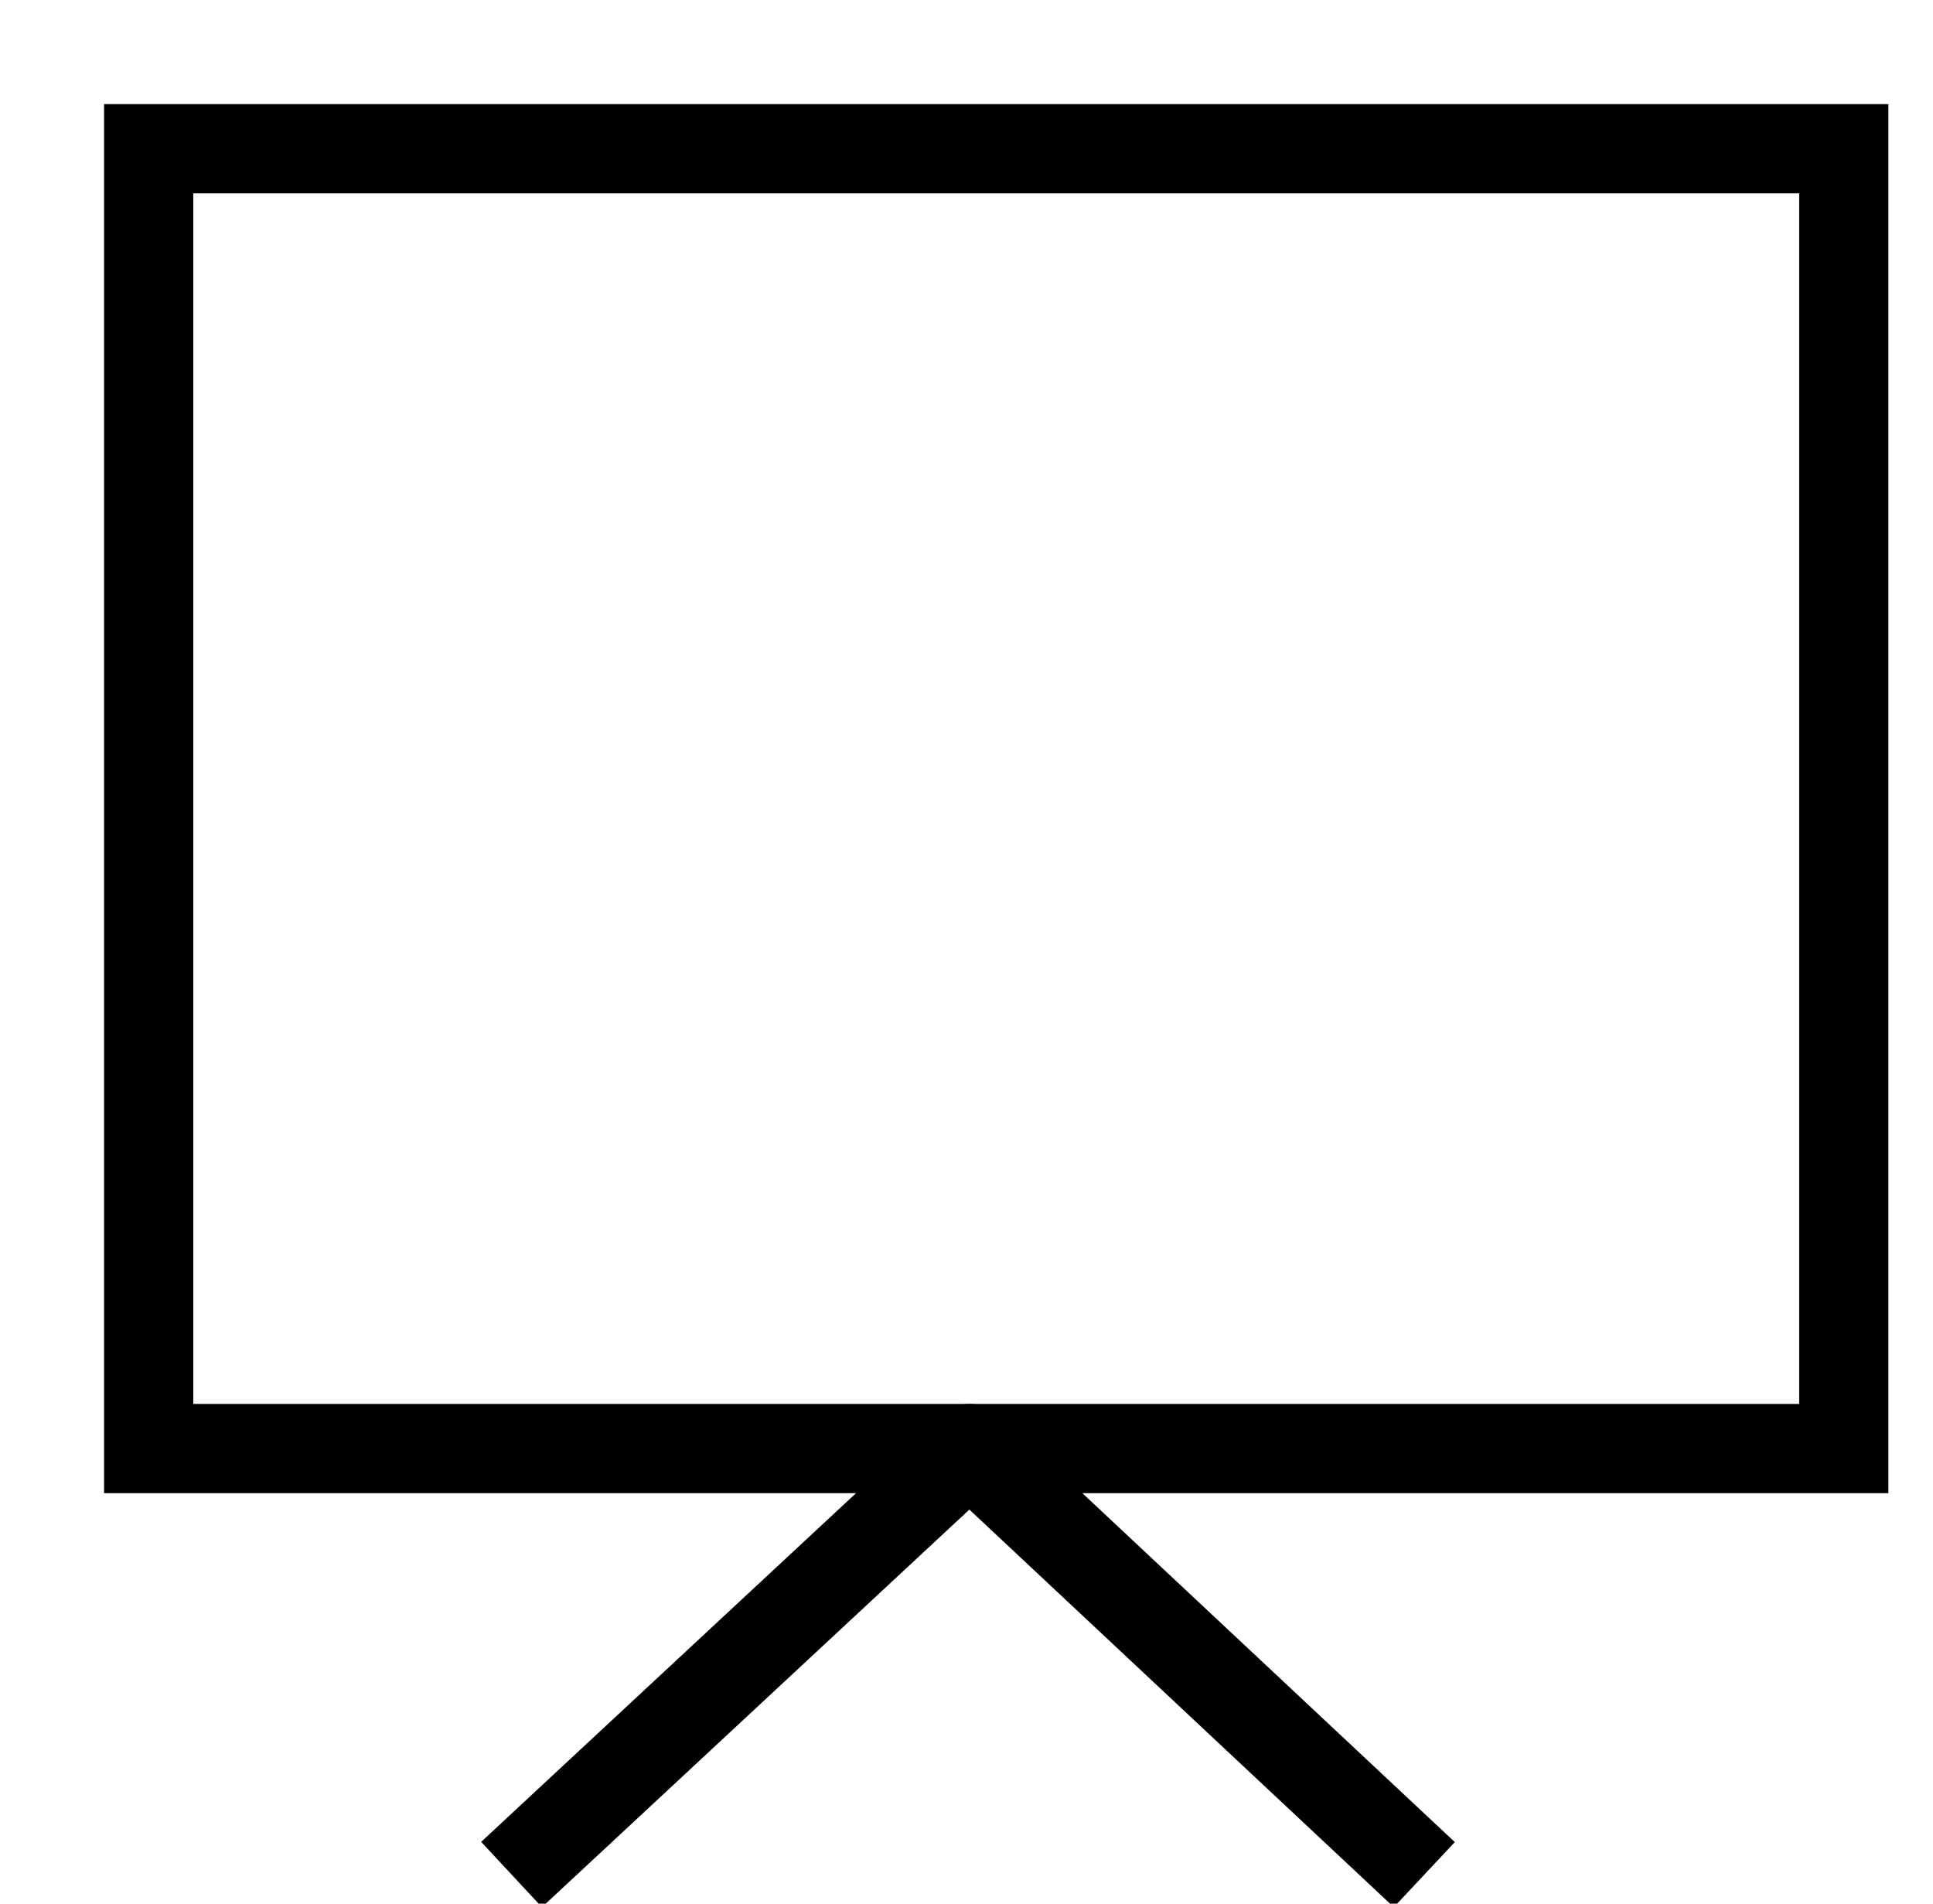
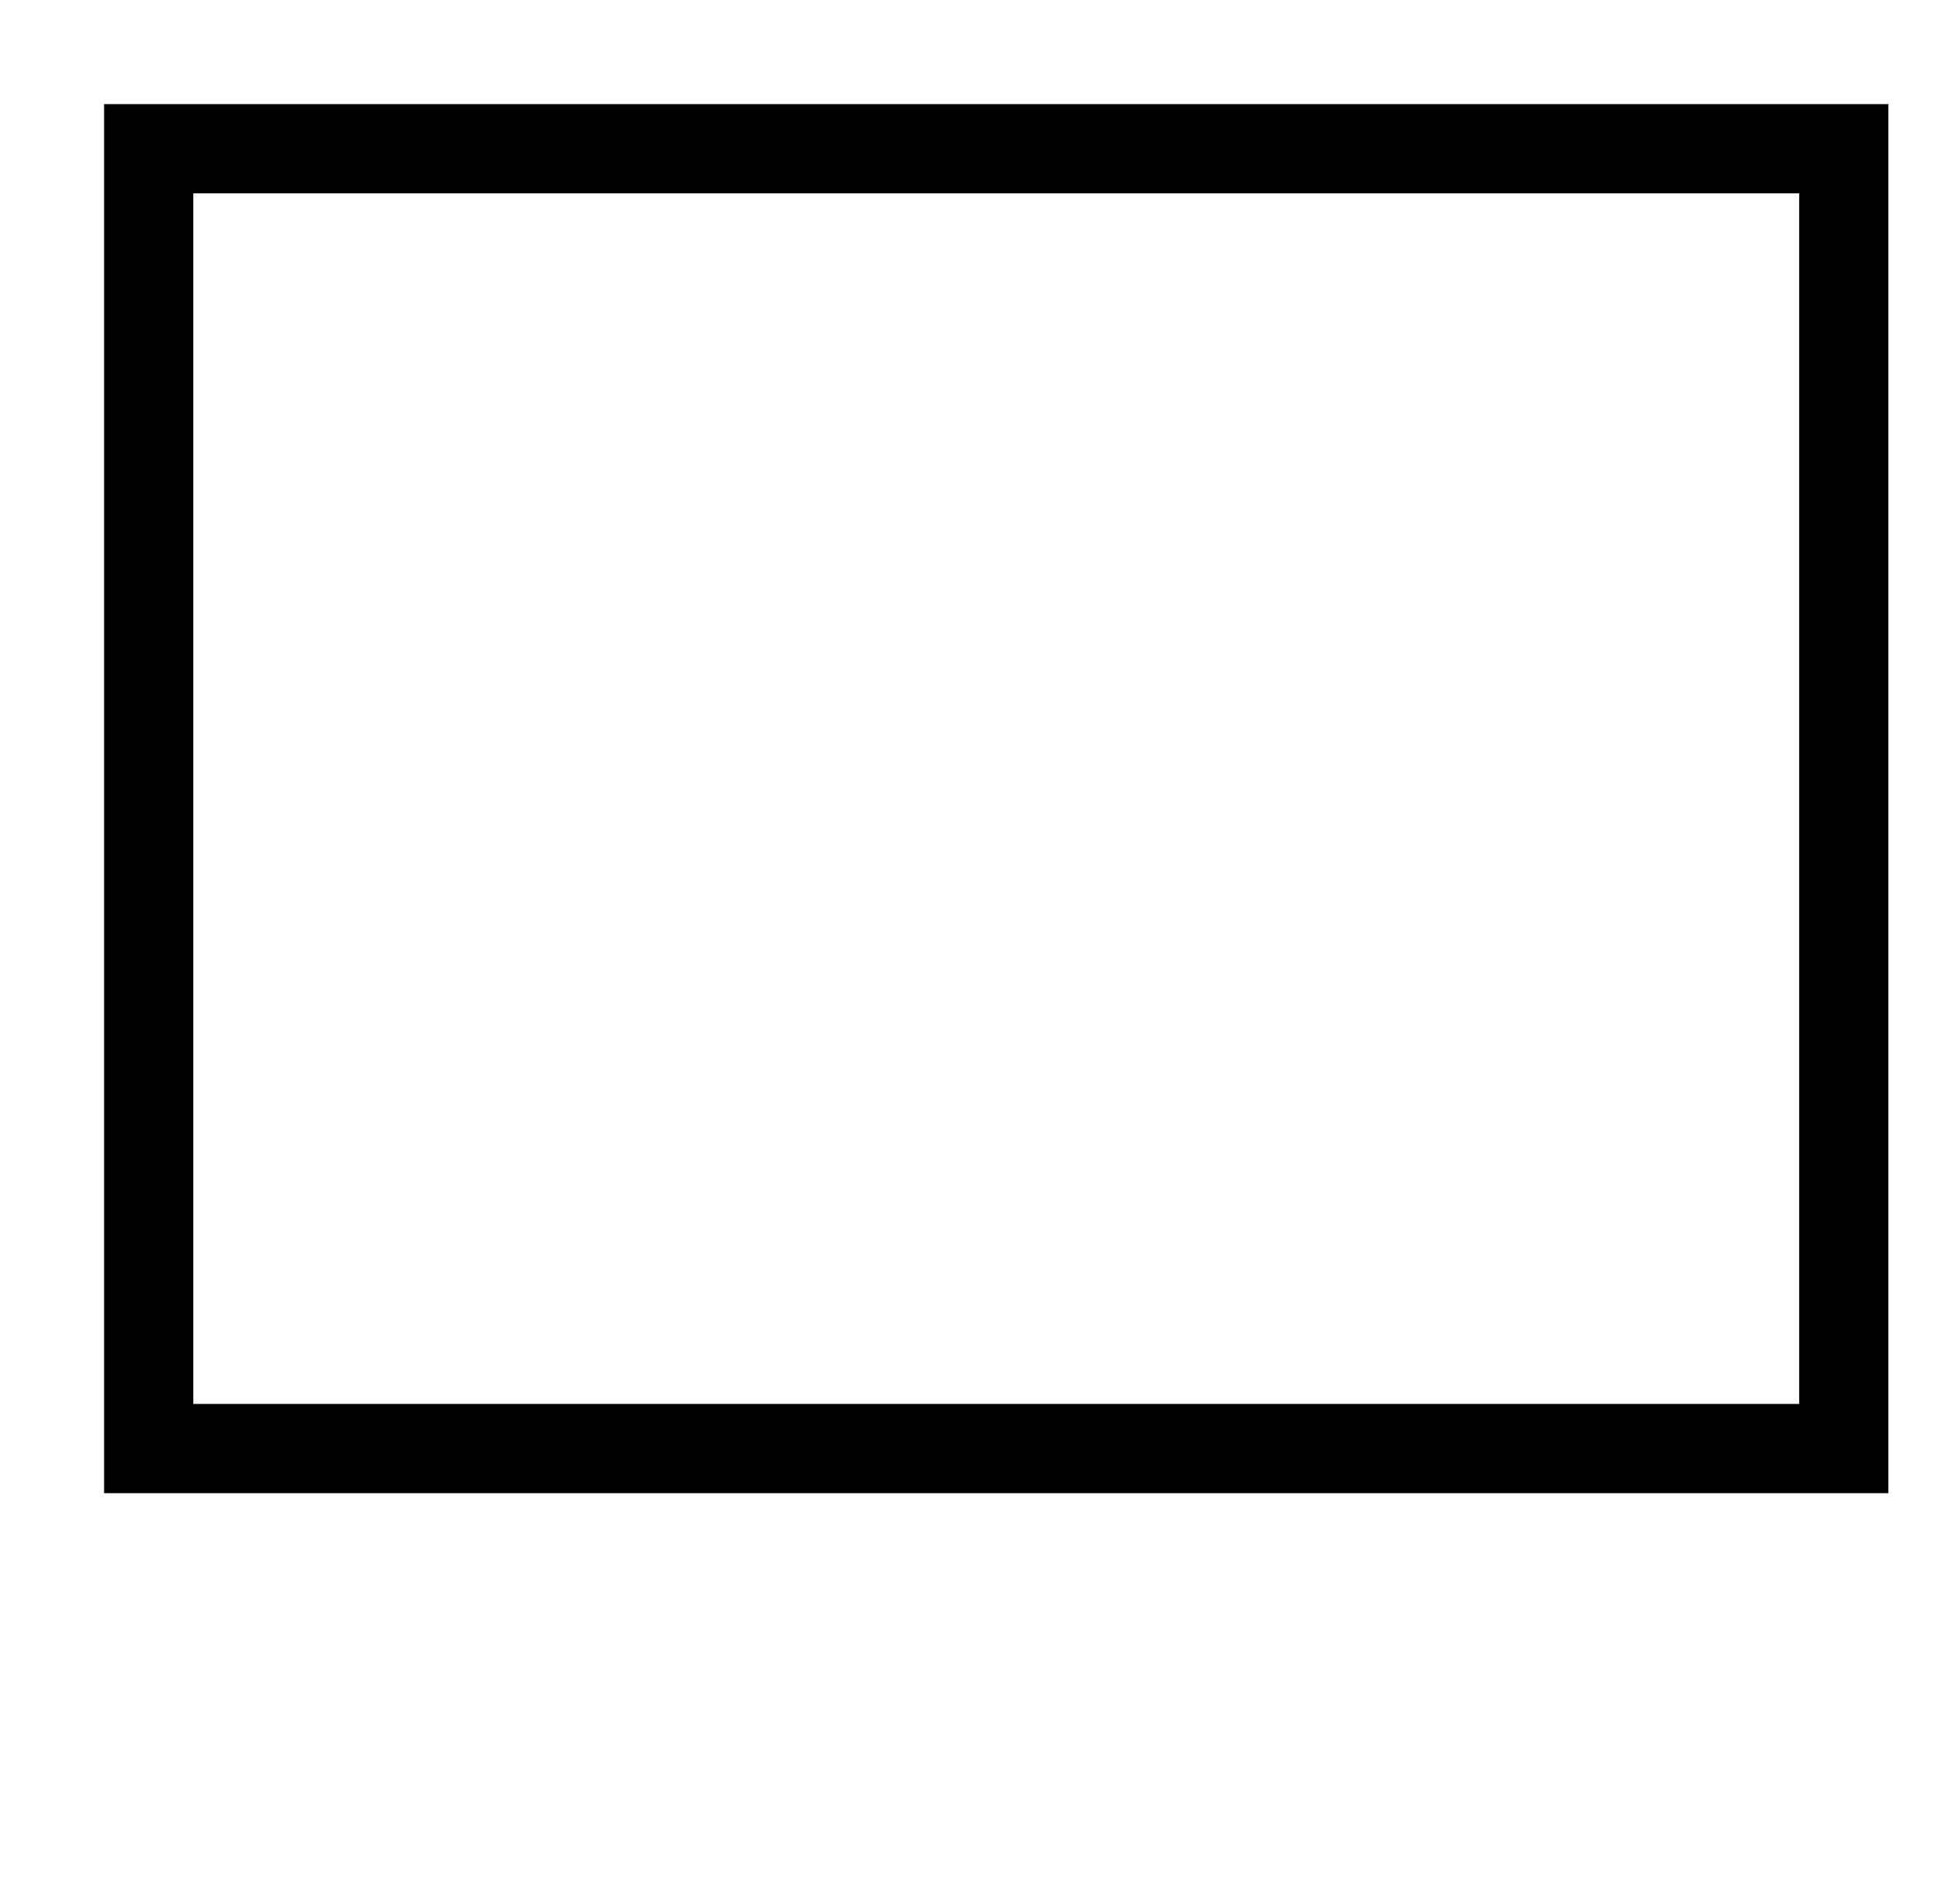
<svg xmlns="http://www.w3.org/2000/svg" version="1.1" id="Layer_1" x="0px" y="0px" viewBox="0 0 65 64" style="enable-background:new 0 0 65 64;" xml:space="preserve">
  <style type="text/css">
	.st0{fill:none;stroke:#000000;stroke-width:3;stroke-linecap:square;}
	.st1{fill:none;stroke:#000000;stroke-width:3;stroke-linecap:square;stroke-linejoin:round;}
</style>
  <g id="Design">
    <g id="D_TFI_T25_529-AT-WORK" transform="translate(-704, -2262)">
      <g id="Join-webinar" transform="translate(0, 2166)">
        <g id="Webinar_icon_yellow" transform="translate(704.5, 96)">
          <g id="Path" transform="translate(32.5, 34) scale(1, -1) translate(-32.5, -34) translate(17.5, 19)">
            <polygon class="st0" points="44,0.3 44,44 -13,44 -13,0.3      " />
-             <polyline class="st1" points="0.3,-13 14.6,0.3 28.8,-13      " />
          </g>
        </g>
      </g>
    </g>
  </g>
</svg>